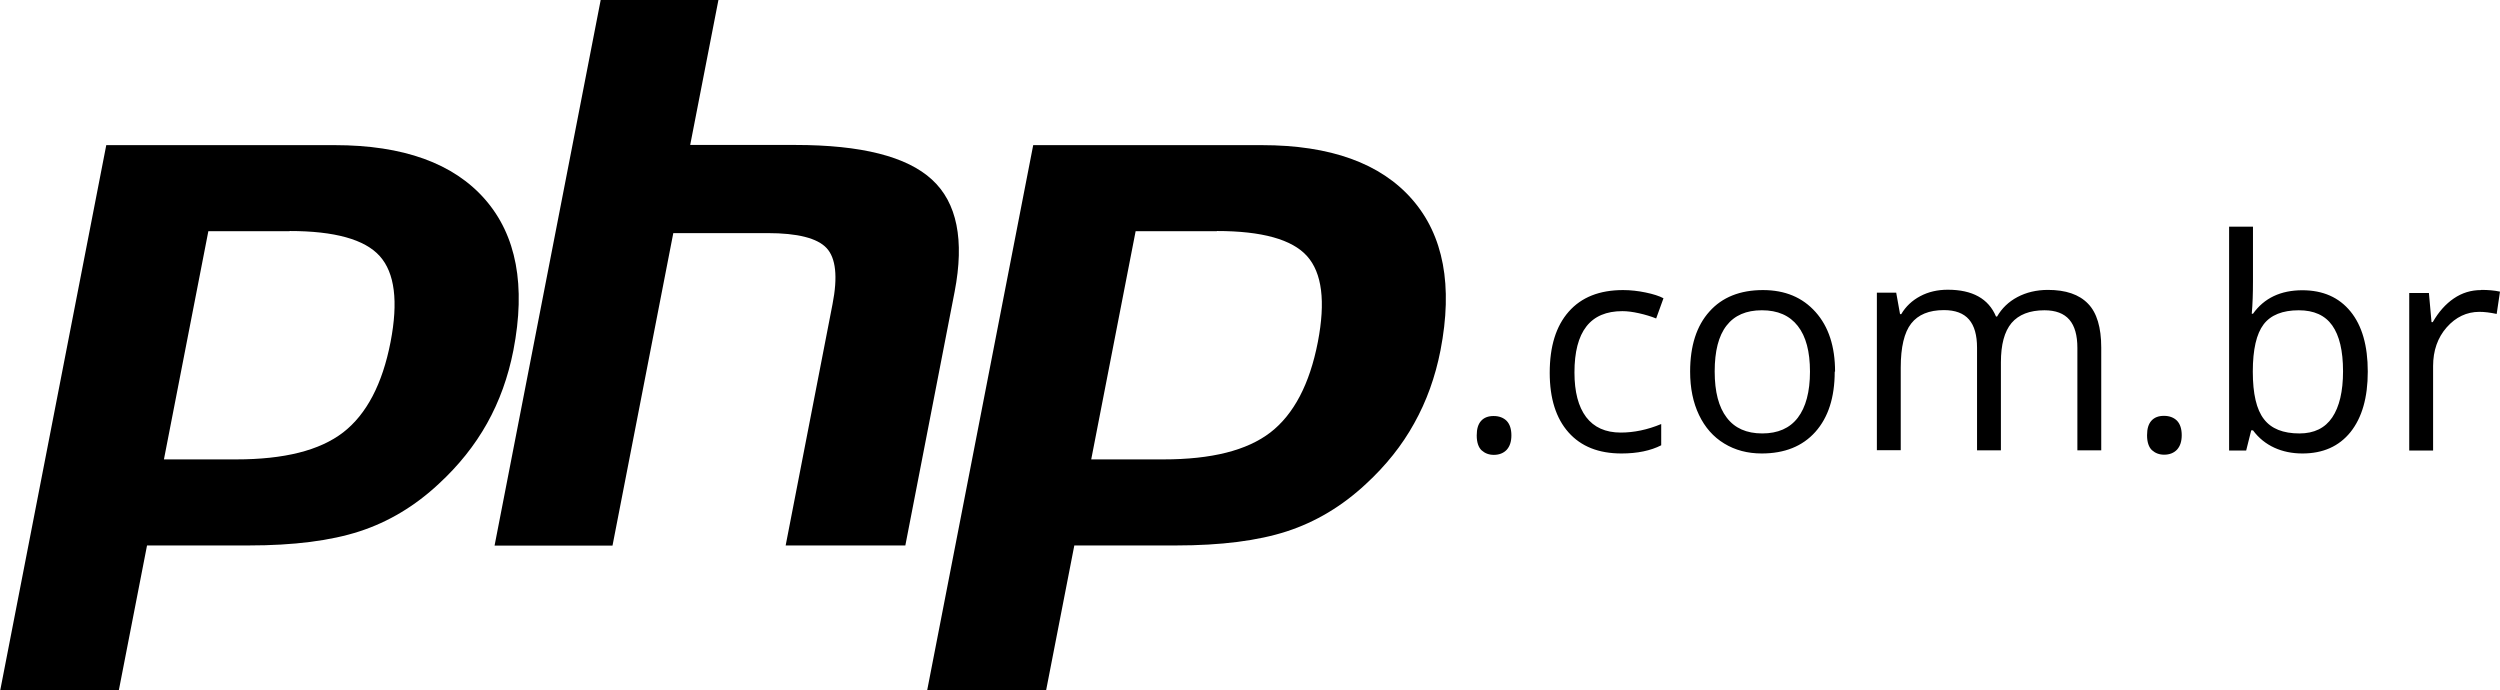
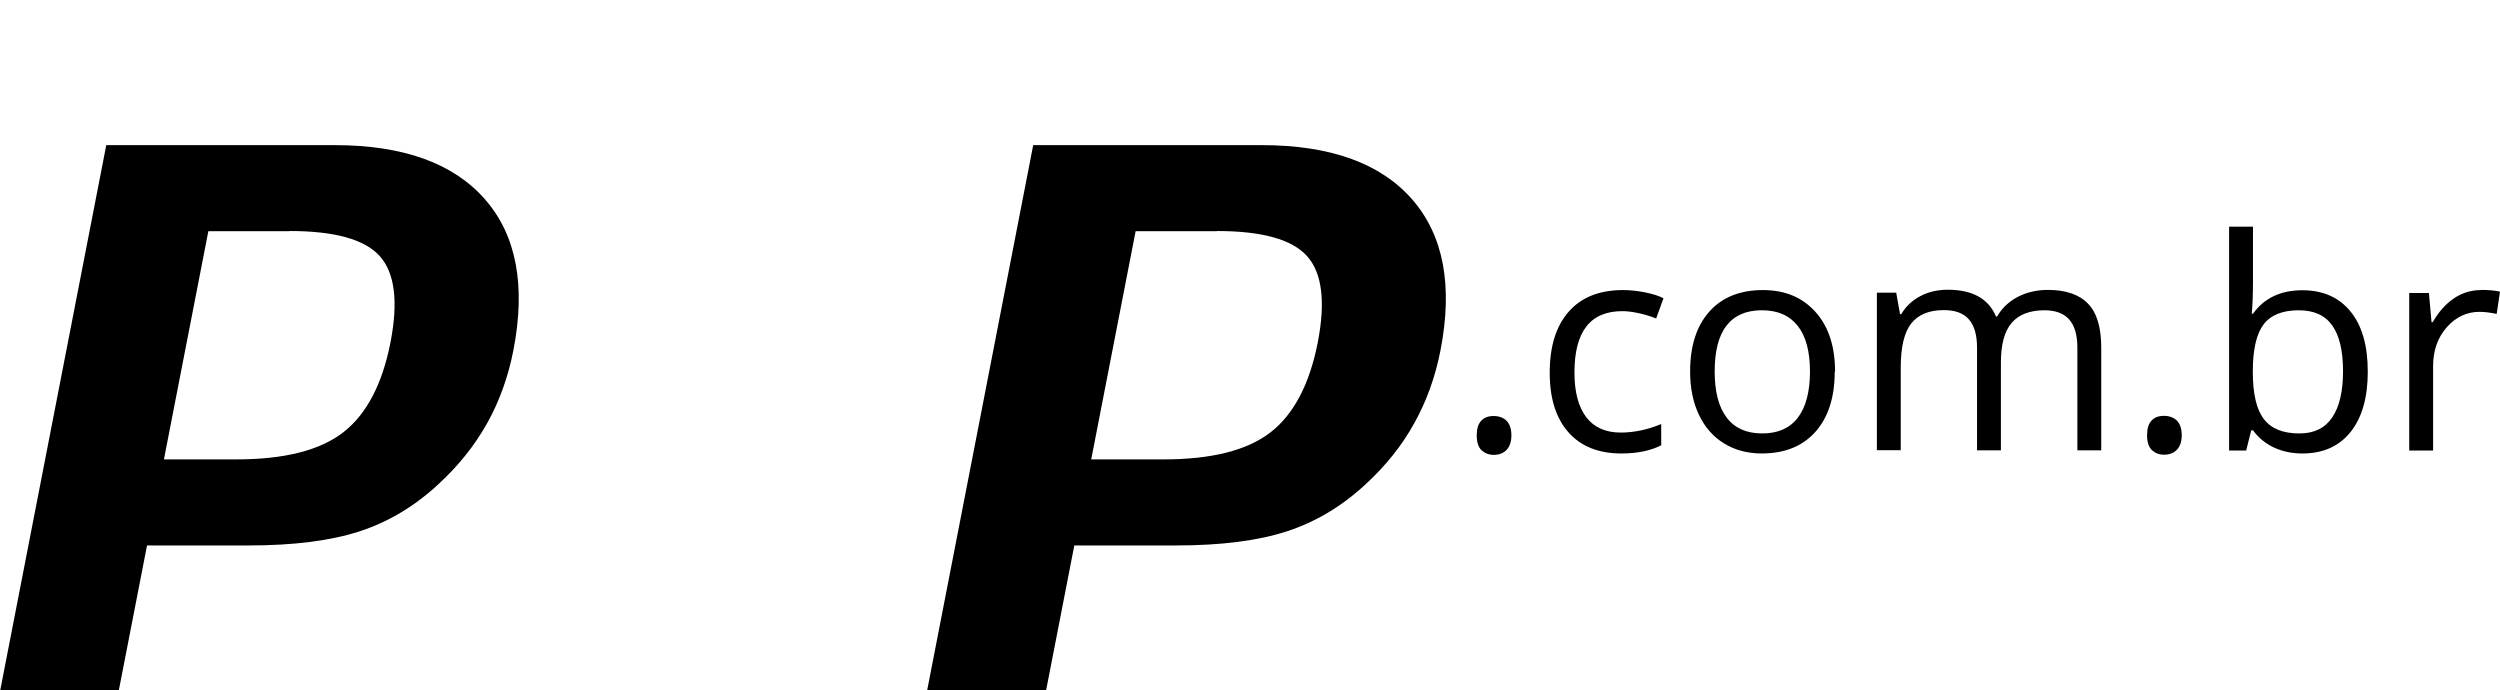
<svg xmlns="http://www.w3.org/2000/svg" xmlns:ns1="http://sodipodi.sourceforge.net/DTD/sodipodi-0.dtd" xmlns:ns2="http://www.inkscape.org/namespaces/inkscape" xml:space="preserve" width="12.087mm" height="3.338mm" version="1.1" style="shape-rendering:geometricPrecision; text-rendering:geometricPrecision; image-rendering:optimizeQuality; fill-rule:evenodd; clip-rule:evenodd" viewBox="0 0 143.51 39.63" id="svg17" ns1:docname="logo.svg" ns2:version="0.92.5 (2060ec1f9f, 2020-04-08)">
  <ns1:namedview pagecolor="#ffffff" bordercolor="#666666" borderopacity="1" objecttolerance="10" gridtolerance="10" guidetolerance="10" ns2:pageopacity="0" ns2:pageshadow="2" ns2:window-width="2509" ns2:window-height="1056" id="namedview19" showgrid="false" ns2:zoom="10.332123" ns2:cx="22.841385" ns2:cy="6.3076536" ns2:window-x="51" ns2:window-y="24" ns2:window-maximized="1" ns2:current-layer="svg17" />
  <defs id="defs4">
    <style type="text/css" id="style2">
   
    .fil0 {fill:#4C5662;fill-rule:nonzero}
   
  </style>
  </defs>
  <g id="Camada_x0020_1" style="fill:#000000">
    <g id="_1452659190880" style="fill:#000000">
      <path class="fil0" d="M16.62 13.26c2.59,0 4.32,0.48 5.18,1.44 0.86,0.96 1.07,2.6 0.62,4.93 -0.47,2.42 -1.38,4.15 -2.72,5.19 -1.35,1.04 -3.39,1.55 -6.14,1.55l-4.15 0 2.55 -13.1 4.67 0zm-16.62 26.37l0 0 6.82 0 1.62 -8.32 5.84 0c2.58,0 4.7,-0.27 6.36,-0.81 1.66,-0.54 3.18,-1.45 4.54,-2.72 1.14,-1.05 2.07,-2.21 2.78,-3.48 0.71,-1.27 1.21,-2.66 1.51,-4.19 0.72,-3.71 0.18,-6.6 -1.63,-8.67 -1.81,-2.07 -4.69,-3.11 -8.63,-3.11l-13.11 0 -6.09 31.31z" id="path7" style="fill:#000000" />
-       <path class="fil0" d="M34.47 0l6.77 0 -1.62 8.32 6.03 0c3.79,0 6.41,0.66 7.85,1.99 1.44,1.32 1.87,3.47 1.3,6.43l-2.83 14.57 -6.87 0 2.69 -13.85c0.31,-1.58 0.19,-2.65 -0.34,-3.22 -0.53,-0.57 -1.66,-0.86 -3.39,-0.86l-5.41 0 -3.49 17.94 -6.77 0 6.09 -31.31z" id="path9" style="fill:#000000" />
      <path class="fil0" d="M69.85 13.26c2.59,0 4.32,0.48 5.18,1.44 0.86,0.96 1.07,2.6 0.62,4.93 -0.47,2.42 -1.38,4.15 -2.72,5.19 -1.35,1.04 -3.39,1.55 -6.14,1.55l-4.15 0 2.55 -13.1 4.67 0zm-16.62 26.37l0 0 6.82 0 1.62 -8.32 5.84 0c2.58,0 4.7,-0.27 6.36,-0.81 1.66,-0.54 3.18,-1.45 4.54,-2.72 1.14,-1.05 2.07,-2.21 2.77,-3.48 0.71,-1.27 1.21,-2.66 1.51,-4.19 0.72,-3.71 0.18,-6.6 -1.63,-8.67 -1.81,-2.07 -4.69,-3.11 -8.63,-3.11l-13.12 0 -6.09 31.31z" id="path11" style="fill:#000000" />
    </g>
    <path class="fil0" d="M84.77 24.99c0,-0.37 0.08,-0.64 0.25,-0.83 0.17,-0.19 0.41,-0.28 0.72,-0.28 0.32,0 0.57,0.1 0.75,0.28 0.18,0.19 0.27,0.47 0.27,0.83 0,0.36 -0.09,0.63 -0.27,0.83 -0.18,0.19 -0.43,0.29 -0.74,0.29 -0.28,0 -0.51,-0.09 -0.7,-0.26 -0.18,-0.17 -0.28,-0.46 -0.28,-0.85zm8.31 1.04c-1.31,0 -2.32,-0.4 -3.04,-1.21 -0.72,-0.81 -1.08,-1.95 -1.08,-3.42 0,-1.52 0.36,-2.68 1.09,-3.51 0.73,-0.83 1.77,-1.24 3.12,-1.24 0.43,0 0.87,0.05 1.3,0.14 0.43,0.09 0.78,0.2 1.02,0.33l-0.42 1.16c-0.3,-0.12 -0.63,-0.22 -0.99,-0.3 -0.36,-0.08 -0.67,-0.12 -0.95,-0.12 -1.84,0 -2.75,1.17 -2.75,3.52 0,1.11 0.22,1.96 0.67,2.56 0.45,0.59 1.11,0.89 1.99,0.89 0.75,0 1.53,-0.16 2.32,-0.49l0 1.22c-0.61,0.31 -1.37,0.47 -2.28,0.47zm12.24 -4.7c0,1.48 -0.37,2.63 -1.11,3.46 -0.74,0.83 -1.77,1.24 -3.08,1.24 -0.81,0 -1.53,-0.19 -2.15,-0.57 -0.63,-0.38 -1.11,-0.93 -1.45,-1.64 -0.34,-0.71 -0.51,-1.54 -0.51,-2.49 0,-1.48 0.37,-2.63 1.11,-3.45 0.73,-0.82 1.76,-1.23 3.07,-1.23 1.27,0 2.27,0.42 3.02,1.26 0.75,0.84 1.12,1.98 1.12,3.42zm-6.89 0c0,1.16 0.23,2.04 0.69,2.64 0.46,0.61 1.14,0.91 2.04,0.91 0.9,0 1.58,-0.3 2.04,-0.9 0.46,-0.6 0.7,-1.49 0.7,-2.65 0,-1.15 -0.23,-2.02 -0.7,-2.62 -0.47,-0.6 -1.15,-0.9 -2.06,-0.9 -0.9,0 -1.57,0.29 -2.03,0.88 -0.46,0.59 -0.68,1.47 -0.68,2.63zm20.82 4.53l0 -5.89c0,-0.72 -0.15,-1.26 -0.46,-1.62 -0.31,-0.36 -0.79,-0.54 -1.43,-0.54 -0.85,0 -1.48,0.25 -1.89,0.73 -0.41,0.49 -0.61,1.24 -0.61,2.26l0 5.05 -1.37 0 0 -5.89c0,-0.72 -0.15,-1.26 -0.46,-1.62 -0.31,-0.36 -0.79,-0.54 -1.44,-0.54 -0.86,0 -1.48,0.26 -1.88,0.77 -0.4,0.51 -0.6,1.36 -0.6,2.53l0 4.74 -1.37 0 0 -9.04 1.11 0 0.22 1.23 0.07 0c0.26,-0.44 0.62,-0.78 1.09,-1.03 0.47,-0.25 1,-0.37 1.58,-0.37 1.41,0 2.34,0.51 2.77,1.54l0.06 0c0.27,-0.47 0.66,-0.85 1.17,-1.12 0.51,-0.27 1.1,-0.41 1.75,-0.41 1.02,0 1.79,0.26 2.3,0.79 0.51,0.52 0.76,1.37 0.76,2.52l0 5.9 -1.37 0zm4 -0.88c0,-0.37 0.08,-0.64 0.25,-0.83 0.17,-0.19 0.41,-0.28 0.72,-0.28 0.32,0 0.57,0.1 0.75,0.28 0.18,0.19 0.27,0.47 0.27,0.83 0,0.36 -0.09,0.63 -0.27,0.83 -0.18,0.19 -0.43,0.29 -0.74,0.29 -0.28,0 -0.51,-0.09 -0.7,-0.26 -0.18,-0.17 -0.28,-0.46 -0.28,-0.85zm8.91 -8.32c1.19,0 2.11,0.41 2.77,1.22 0.66,0.81 0.99,1.96 0.99,3.45 0,1.49 -0.33,2.64 -0.99,3.47 -0.66,0.82 -1.58,1.23 -2.76,1.23 -0.59,0 -1.13,-0.11 -1.61,-0.33 -0.48,-0.22 -0.9,-0.55 -1.23,-1l-0.1 0 -0.29 1.16 -0.98 0 0 -12.85 1.37 0 0 3.12c0,0.7 -0.02,1.33 -0.07,1.88l0.07 0c0.64,-0.9 1.59,-1.35 2.84,-1.35zm-0.2 1.15c-0.93,0 -1.61,0.27 -2.02,0.81 -0.41,0.54 -0.62,1.44 -0.62,2.71 0,1.27 0.21,2.18 0.64,2.73 0.42,0.55 1.1,0.82 2.04,0.82 0.84,0 1.47,-0.31 1.88,-0.92 0.41,-0.61 0.62,-1.49 0.62,-2.65 0,-1.18 -0.21,-2.05 -0.62,-2.63 -0.41,-0.58 -1.05,-0.87 -1.92,-0.87zm10.47 -1.17c0.4,0 0.76,0.03 1.08,0.1l-0.19 1.28c-0.38,-0.08 -0.7,-0.12 -0.99,-0.12 -0.73,0 -1.36,0.3 -1.88,0.89 -0.52,0.59 -0.78,1.34 -0.78,2.22l0 4.85 -1.37 0 0 -9.04 1.13 0 0.15 1.67 0.07 0c0.34,-0.59 0.74,-1.04 1.21,-1.36 0.47,-0.32 0.99,-0.48 1.56,-0.48z" id="path14" style="fill:#000000" />
  </g>
</svg>